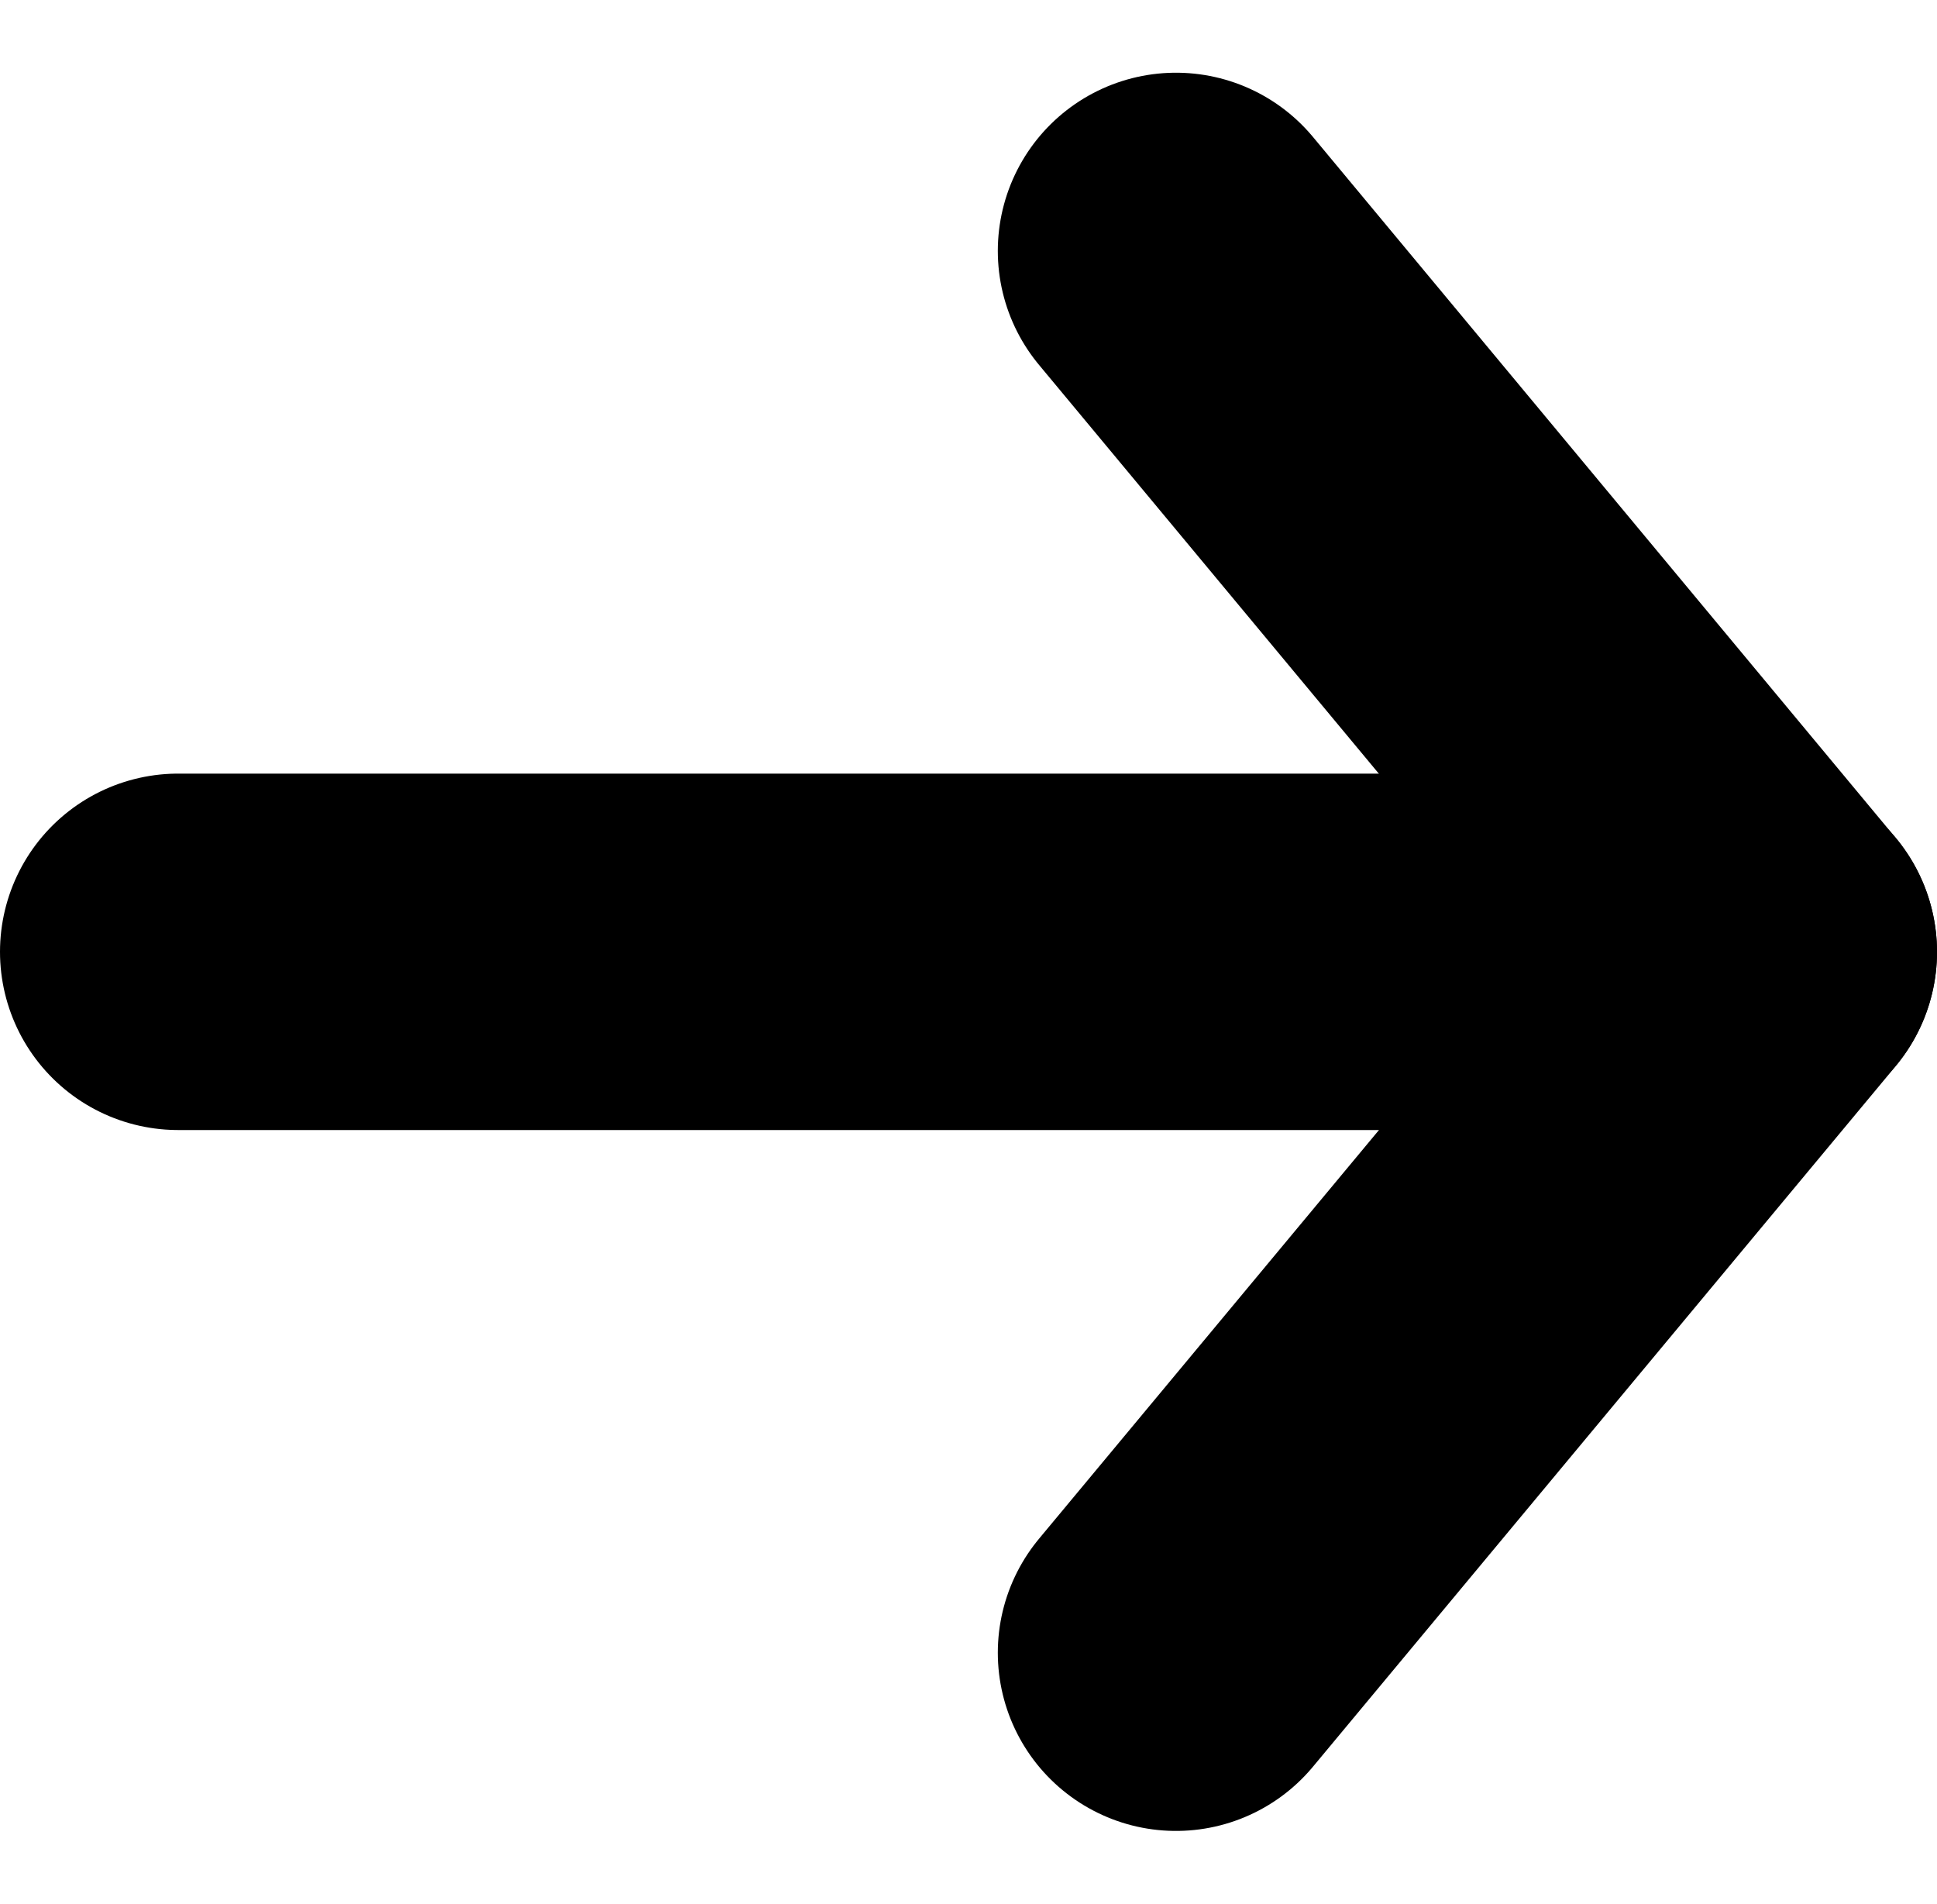
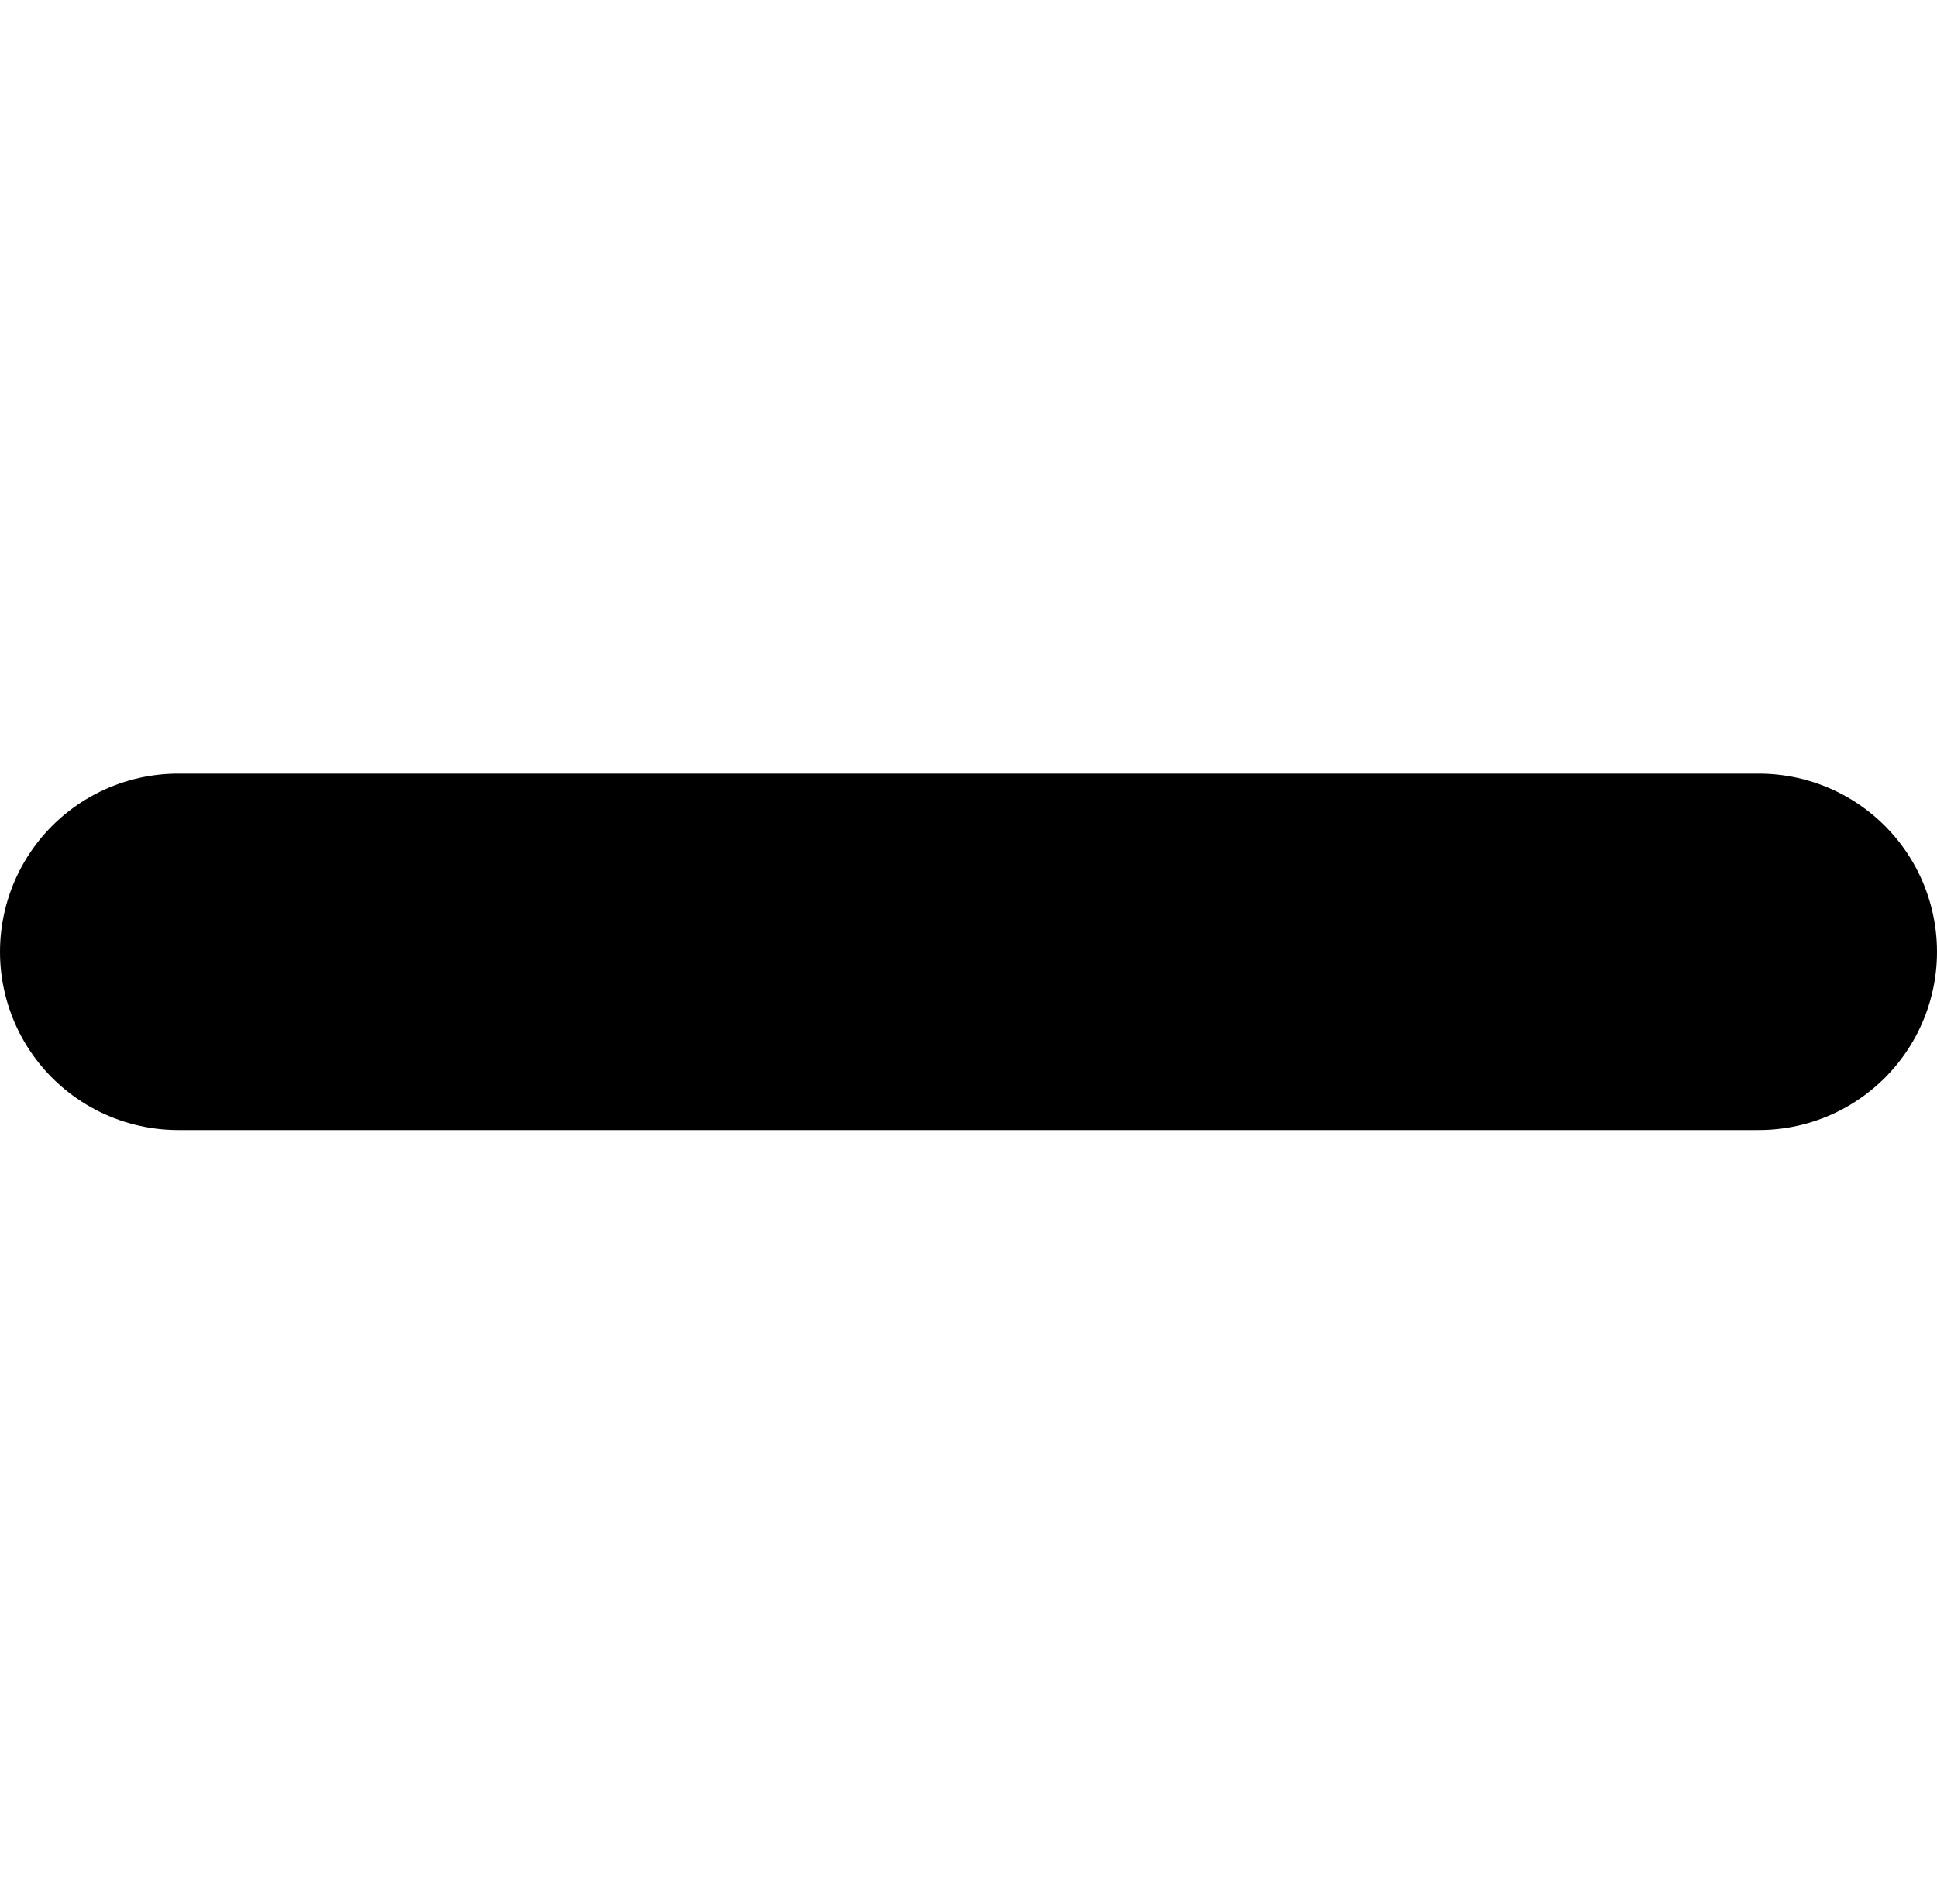
<svg xmlns="http://www.w3.org/2000/svg" width="10.871" height="10.683" viewBox="0 0 10.871 10.683">
  <defs>
    <style>.a{fill:none;stroke:#000;stroke-linecap:round;stroke-linejoin:round;stroke-width:2px;}</style>
  </defs>
  <g transform="translate(1 1.408)">
    <line class="a" x2="8.871" transform="translate(0 3.933)" />
-     <path class="a" d="M597.976,998.98l3.271,3.934-3.271,3.932" transform="translate(-592.376 -998.98)" />
  </g>
</svg>